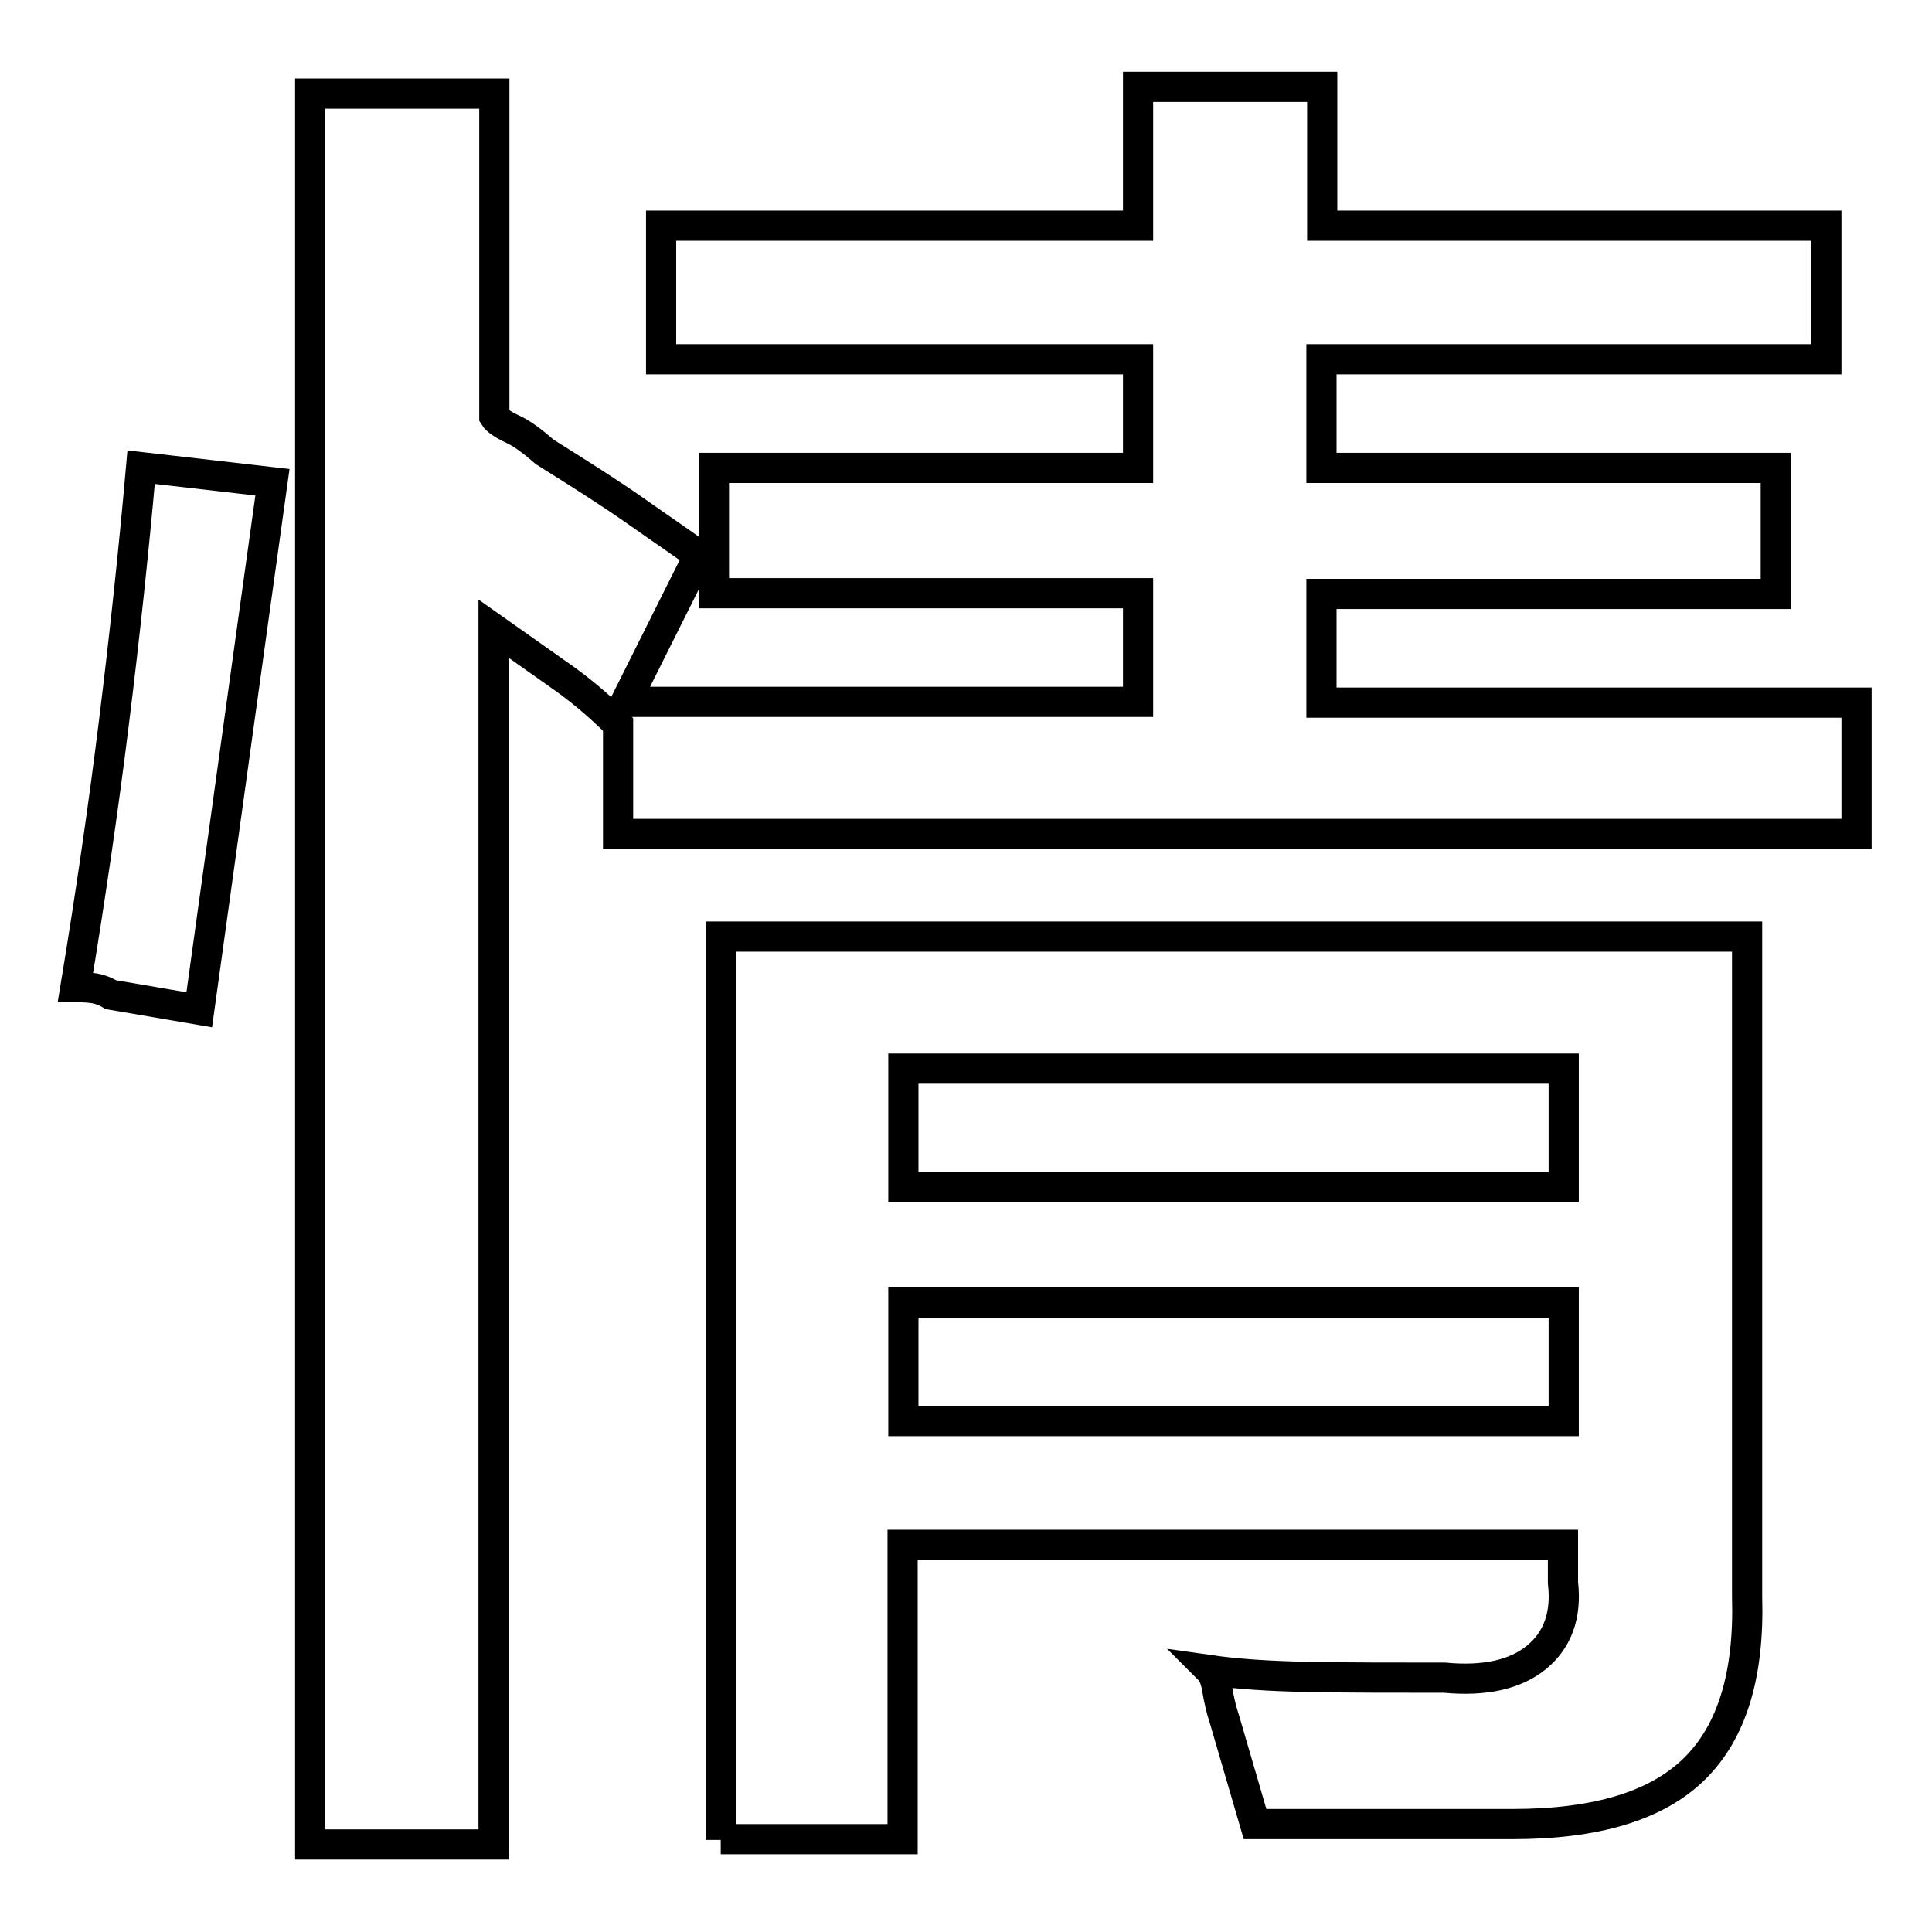
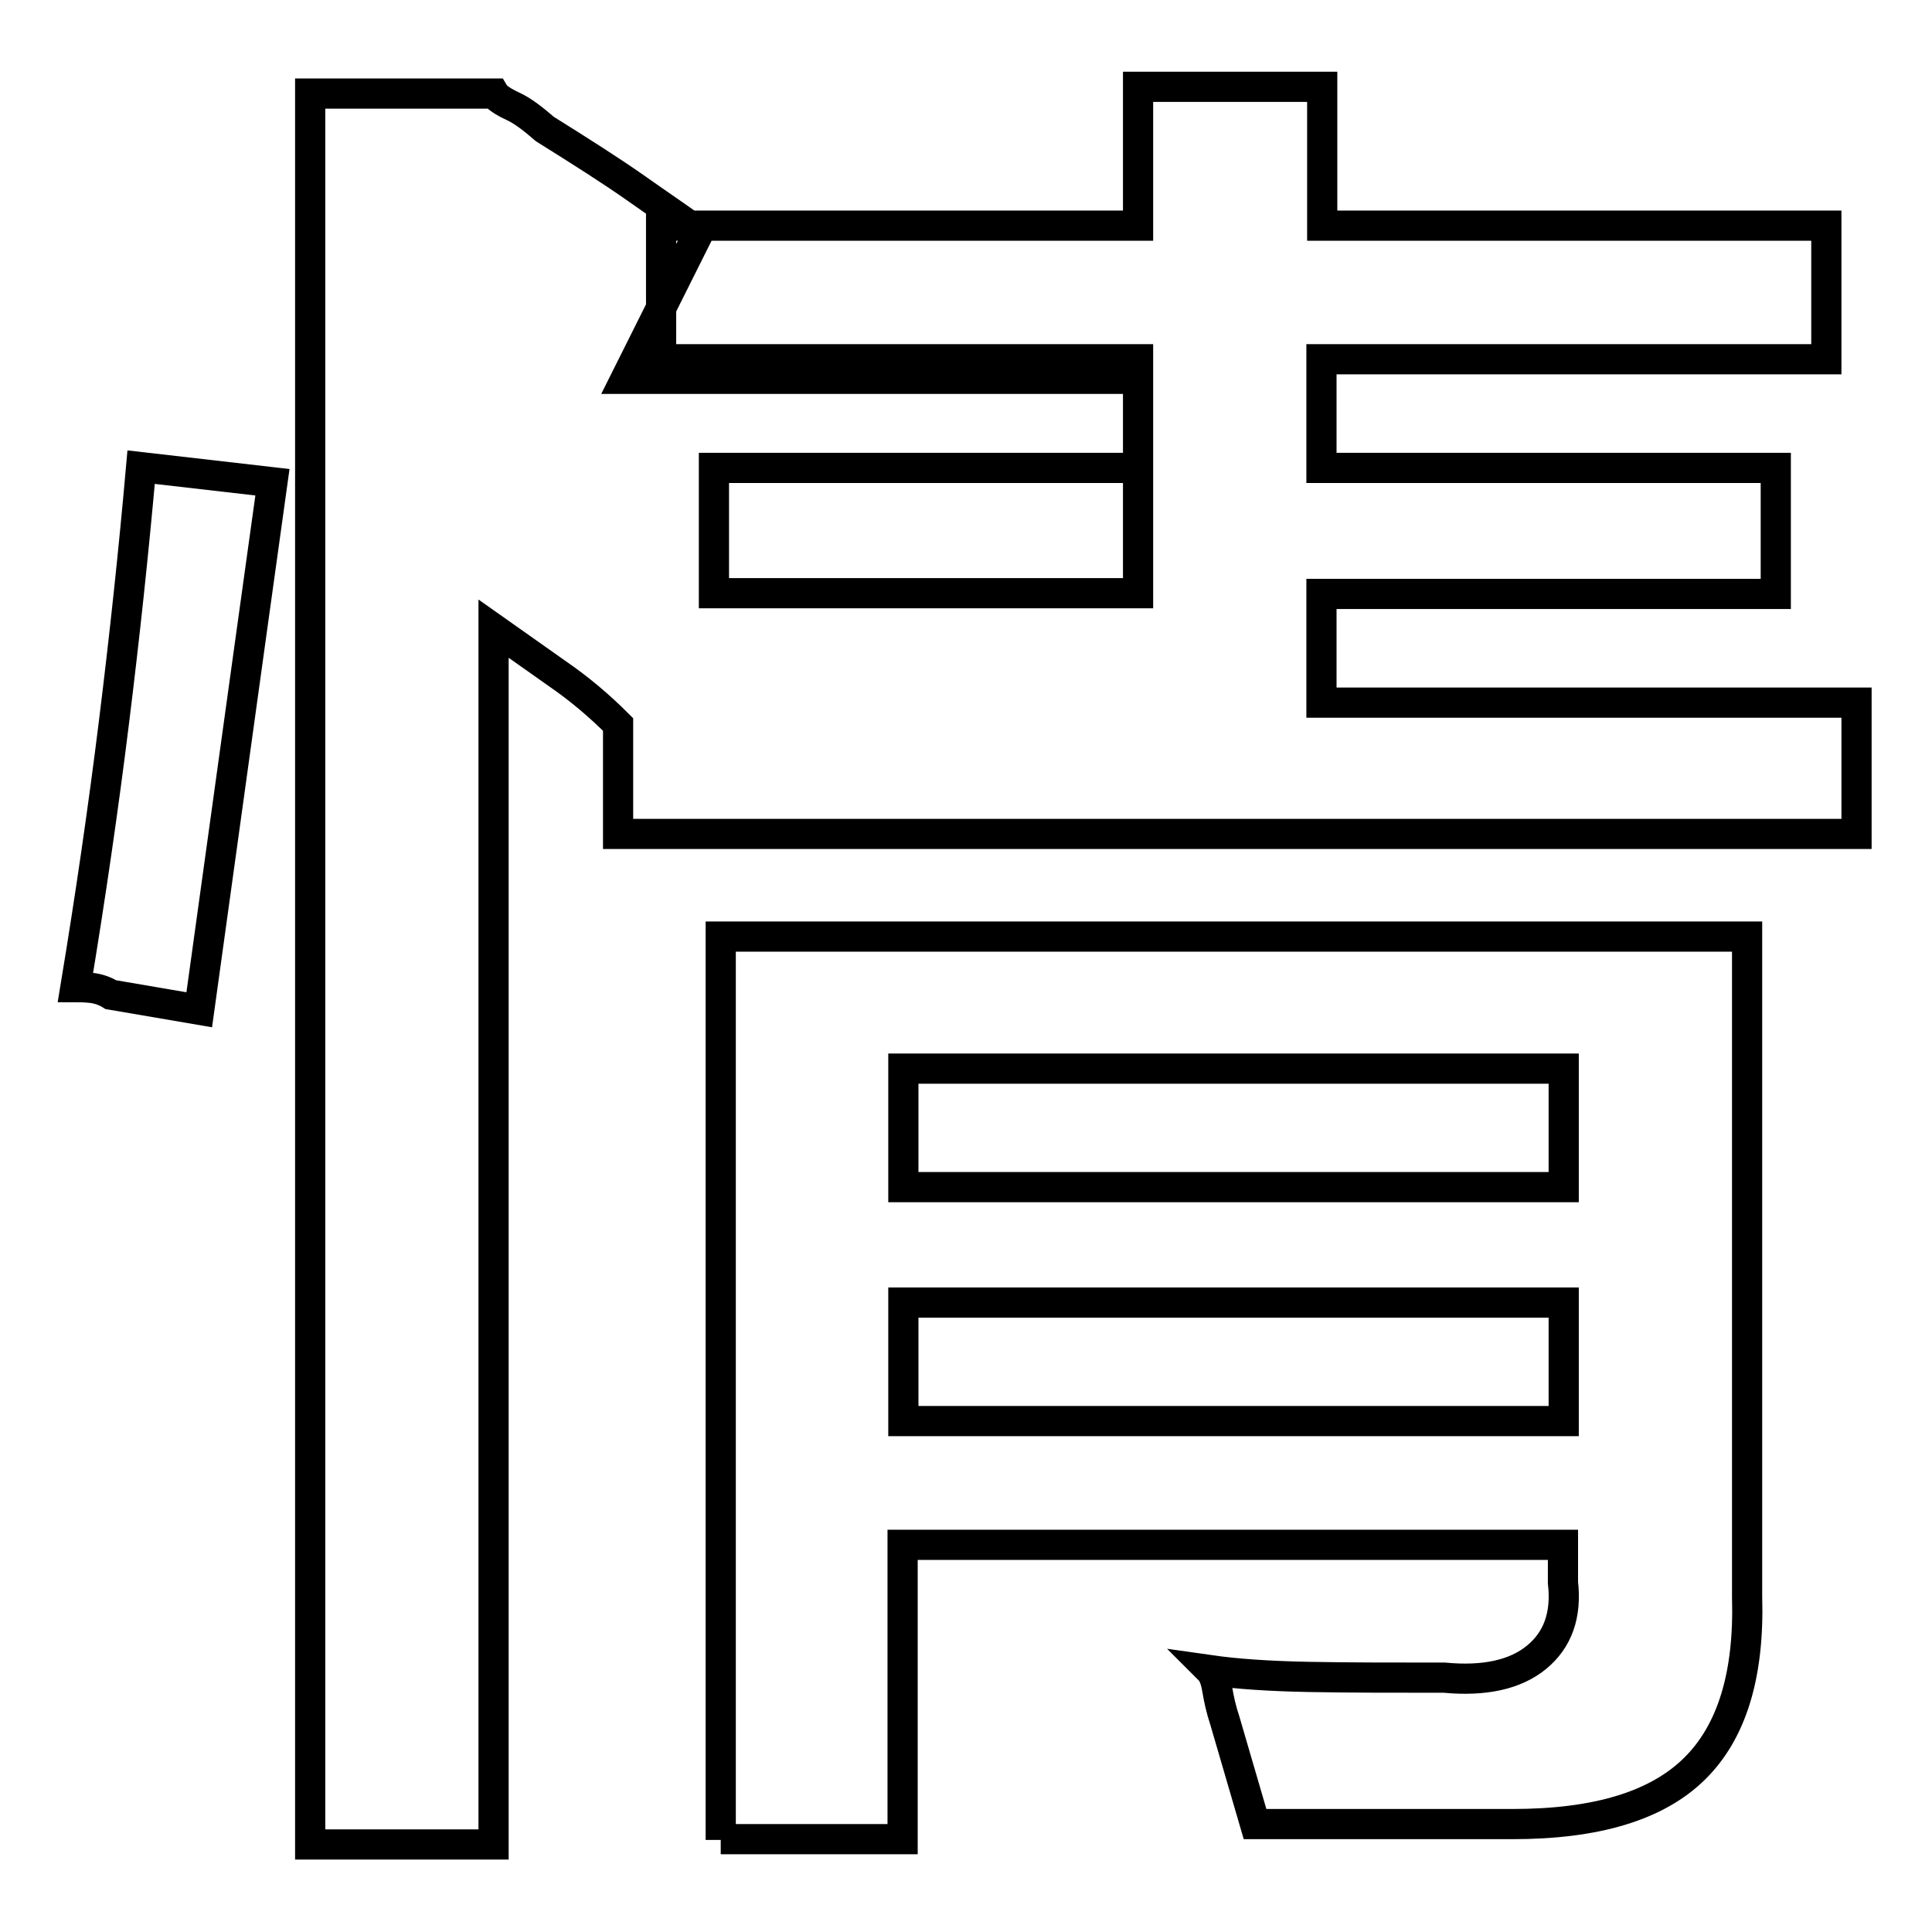
<svg xmlns="http://www.w3.org/2000/svg" version="1.1" x="0px" y="0px" viewBox="0 0 256 256" enable-background="new 0 0 256 256" xml:space="preserve">
  <g>
-     <path stroke-width="4" fill-opacity="0" stroke="#000000" d="M81.9,110.5V96c-2.5-2.5-5.1-4.7-8-6.7l-8.5-6v161.1H41.1v-232h24.4v42.8c0.3,0.5,1.2,1.1,2.5,1.7 s2.7,1.7,4.2,3c4.8,3,8.9,5.6,12.3,8s6.1,4.2,8.1,5.7l-9.7,19.4h67.9V78.6H94.6V62h56.2V47.6H87.6V29.9h63.2V11.5h24.4v18.4H242 v17.7h-66.9V62h60.2v16.7h-60.2v14.4H246v17.4H81.9L81.9,110.5z M95.5,243.8V124.1h136v87.5c0.3,10.3-2,17.9-7,22.8 c-5,4.9-13,7.3-24.1,7.3h-34.1l-4-13.7c-0.5-1.5-0.8-2.9-1-4.1c-0.2-1.2-0.5-2.1-1-2.6c3.5,0.5,7.8,0.8,13.1,0.9 c5.2,0.1,11.2,0.1,18,0.1c5.3,0.5,9.4-0.4,12.2-2.7c2.8-2.3,4-5.6,3.5-9.9v-5h-87.5v39H95.5z M119.7,141.6v15.7h87.5v-15.7H119.7z  M119.7,172.6v15.7h87.5v-15.7H119.7z M26.4,133.8l-11.7-2c-0.8-0.5-1.7-0.8-2.6-0.9c-0.9-0.1-1.6-0.1-2.1-0.1 c2-12.1,3.7-23.8,5.1-35.1c1.4-11.3,2.6-22.5,3.6-33.8l17.4,2l-2.7,19.4L26.4,133.8z" />
+     <path stroke-width="4" fill-opacity="0" stroke="#000000" d="M81.9,110.5V96c-2.5-2.5-5.1-4.7-8-6.7l-8.5-6v161.1H41.1v-232h24.4c0.3,0.5,1.2,1.1,2.5,1.7 s2.7,1.7,4.2,3c4.8,3,8.9,5.6,12.3,8s6.1,4.2,8.1,5.7l-9.7,19.4h67.9V78.6H94.6V62h56.2V47.6H87.6V29.9h63.2V11.5h24.4v18.4H242 v17.7h-66.9V62h60.2v16.7h-60.2v14.4H246v17.4H81.9L81.9,110.5z M95.5,243.8V124.1h136v87.5c0.3,10.3-2,17.9-7,22.8 c-5,4.9-13,7.3-24.1,7.3h-34.1l-4-13.7c-0.5-1.5-0.8-2.9-1-4.1c-0.2-1.2-0.5-2.1-1-2.6c3.5,0.5,7.8,0.8,13.1,0.9 c5.2,0.1,11.2,0.1,18,0.1c5.3,0.5,9.4-0.4,12.2-2.7c2.8-2.3,4-5.6,3.5-9.9v-5h-87.5v39H95.5z M119.7,141.6v15.7h87.5v-15.7H119.7z  M119.7,172.6v15.7h87.5v-15.7H119.7z M26.4,133.8l-11.7-2c-0.8-0.5-1.7-0.8-2.6-0.9c-0.9-0.1-1.6-0.1-2.1-0.1 c2-12.1,3.7-23.8,5.1-35.1c1.4-11.3,2.6-22.5,3.6-33.8l17.4,2l-2.7,19.4L26.4,133.8z" />
  </g>
</svg>